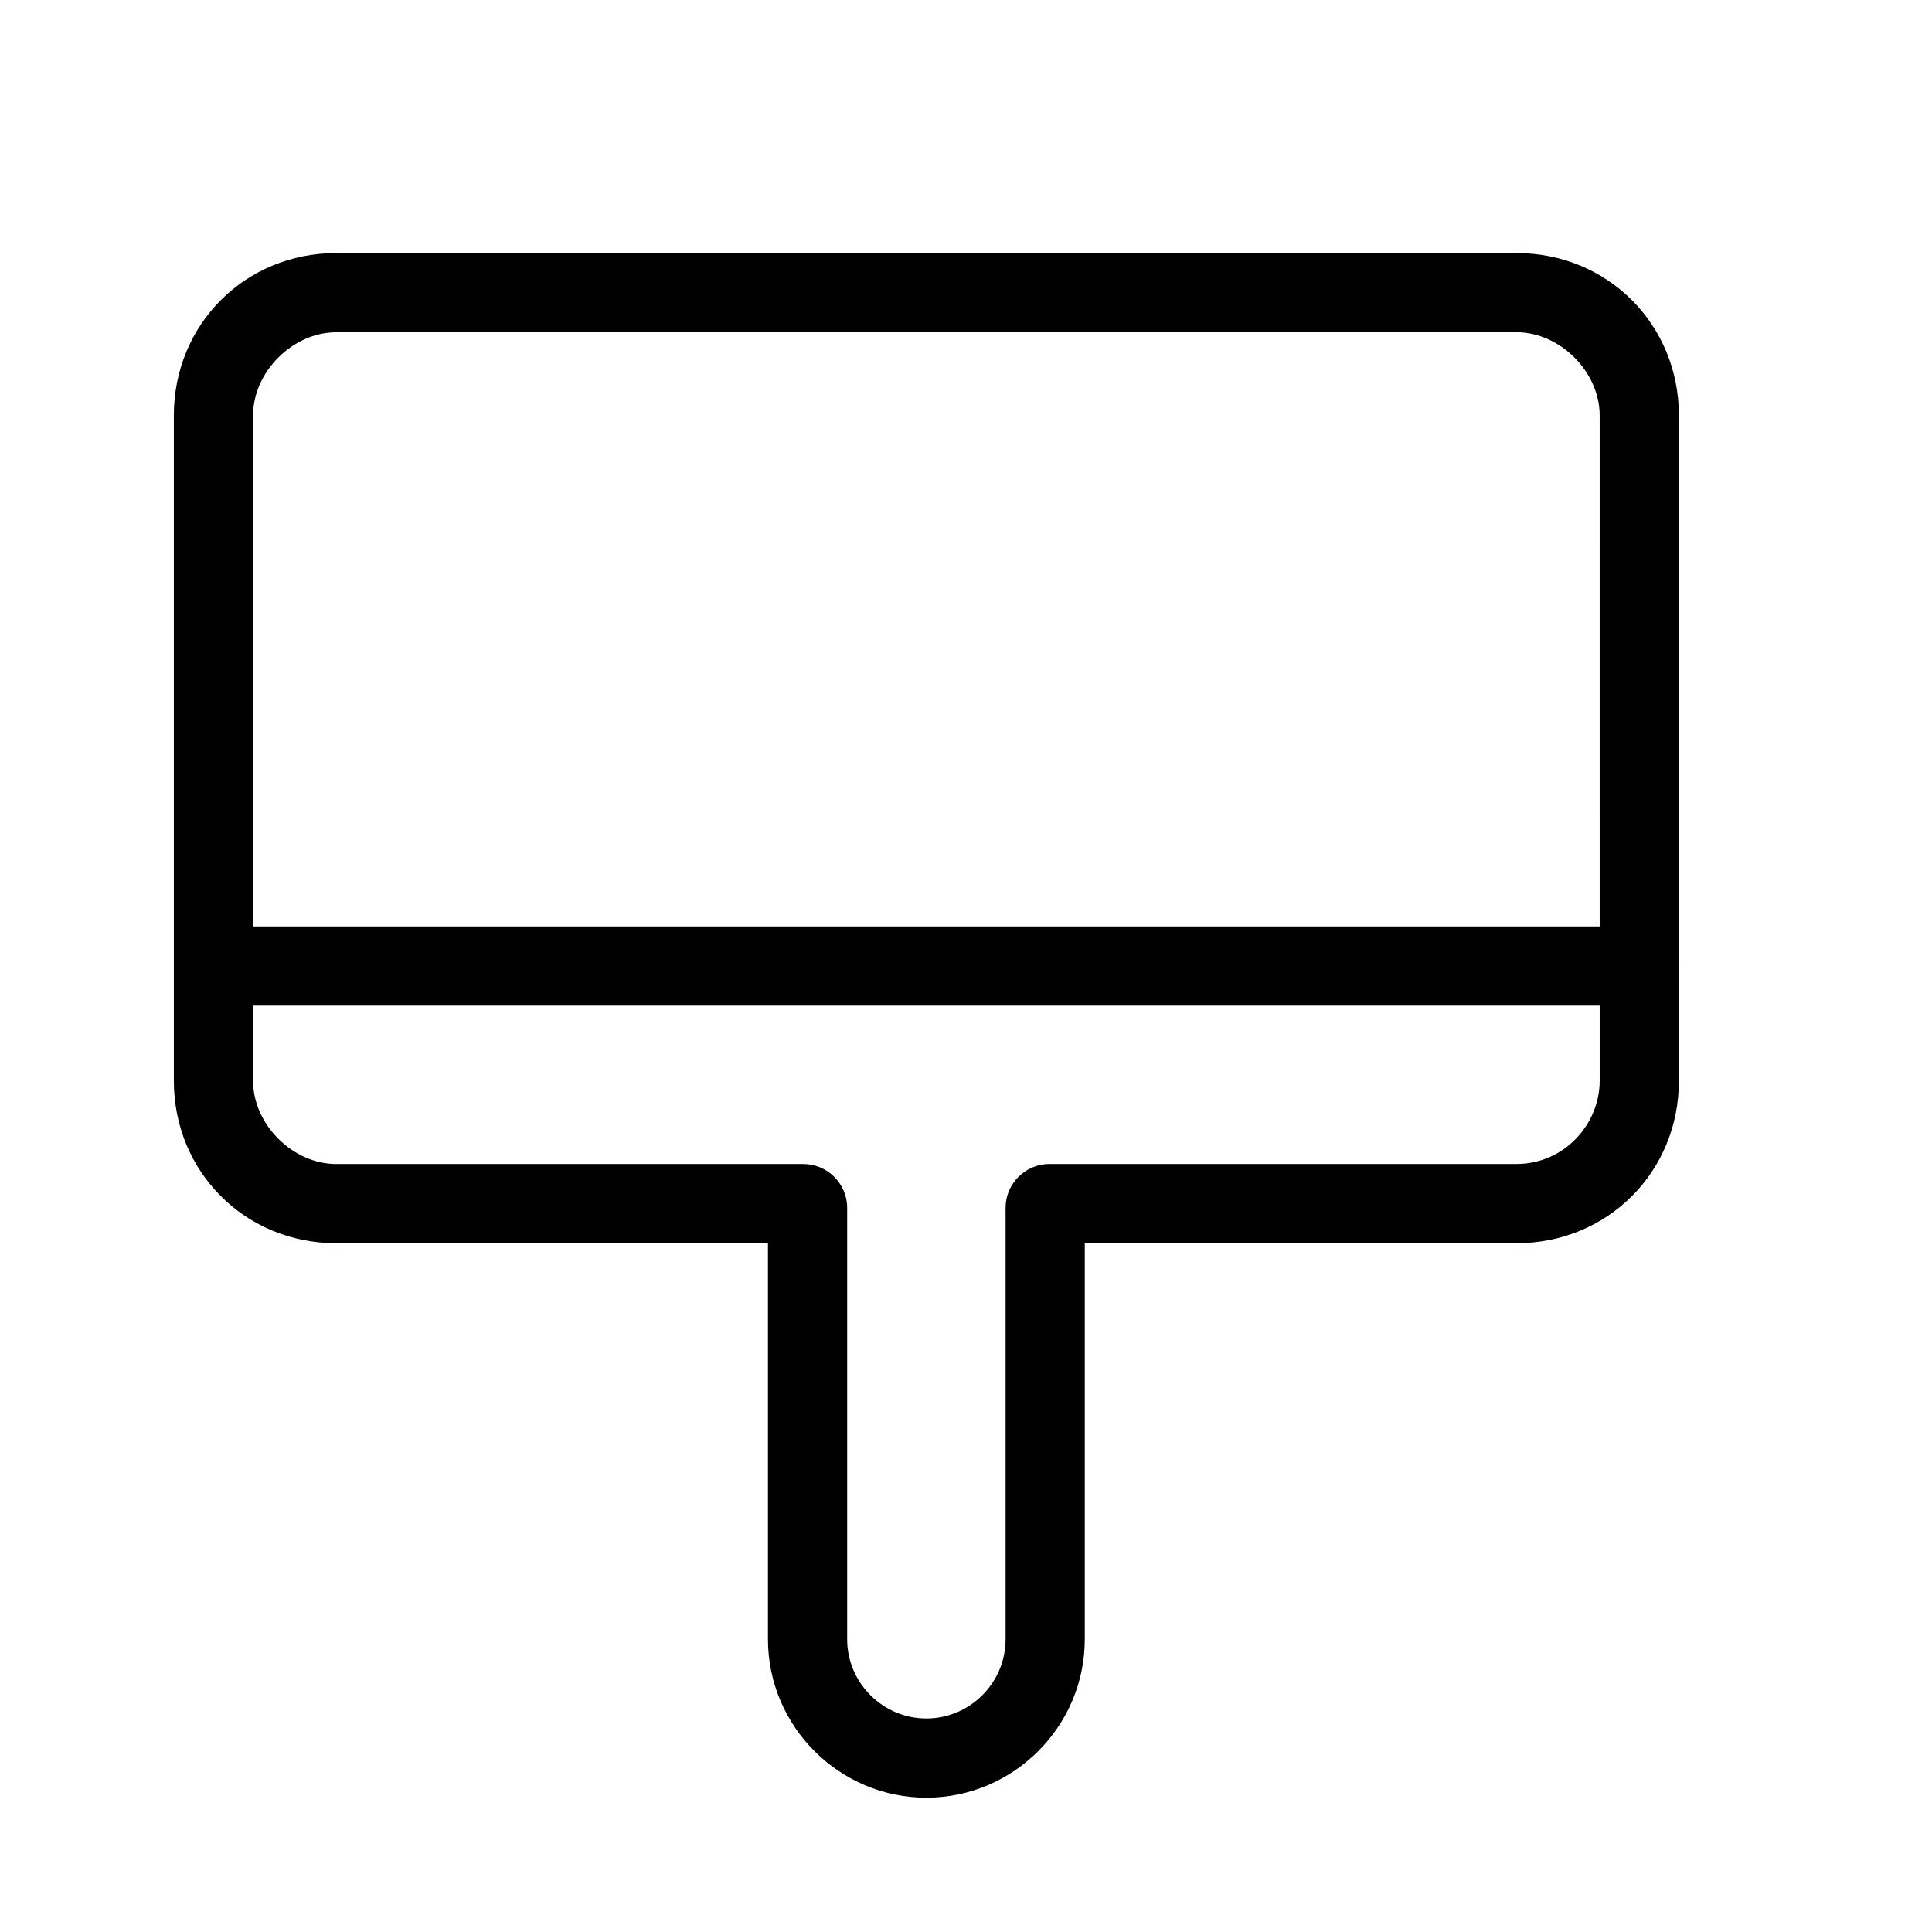
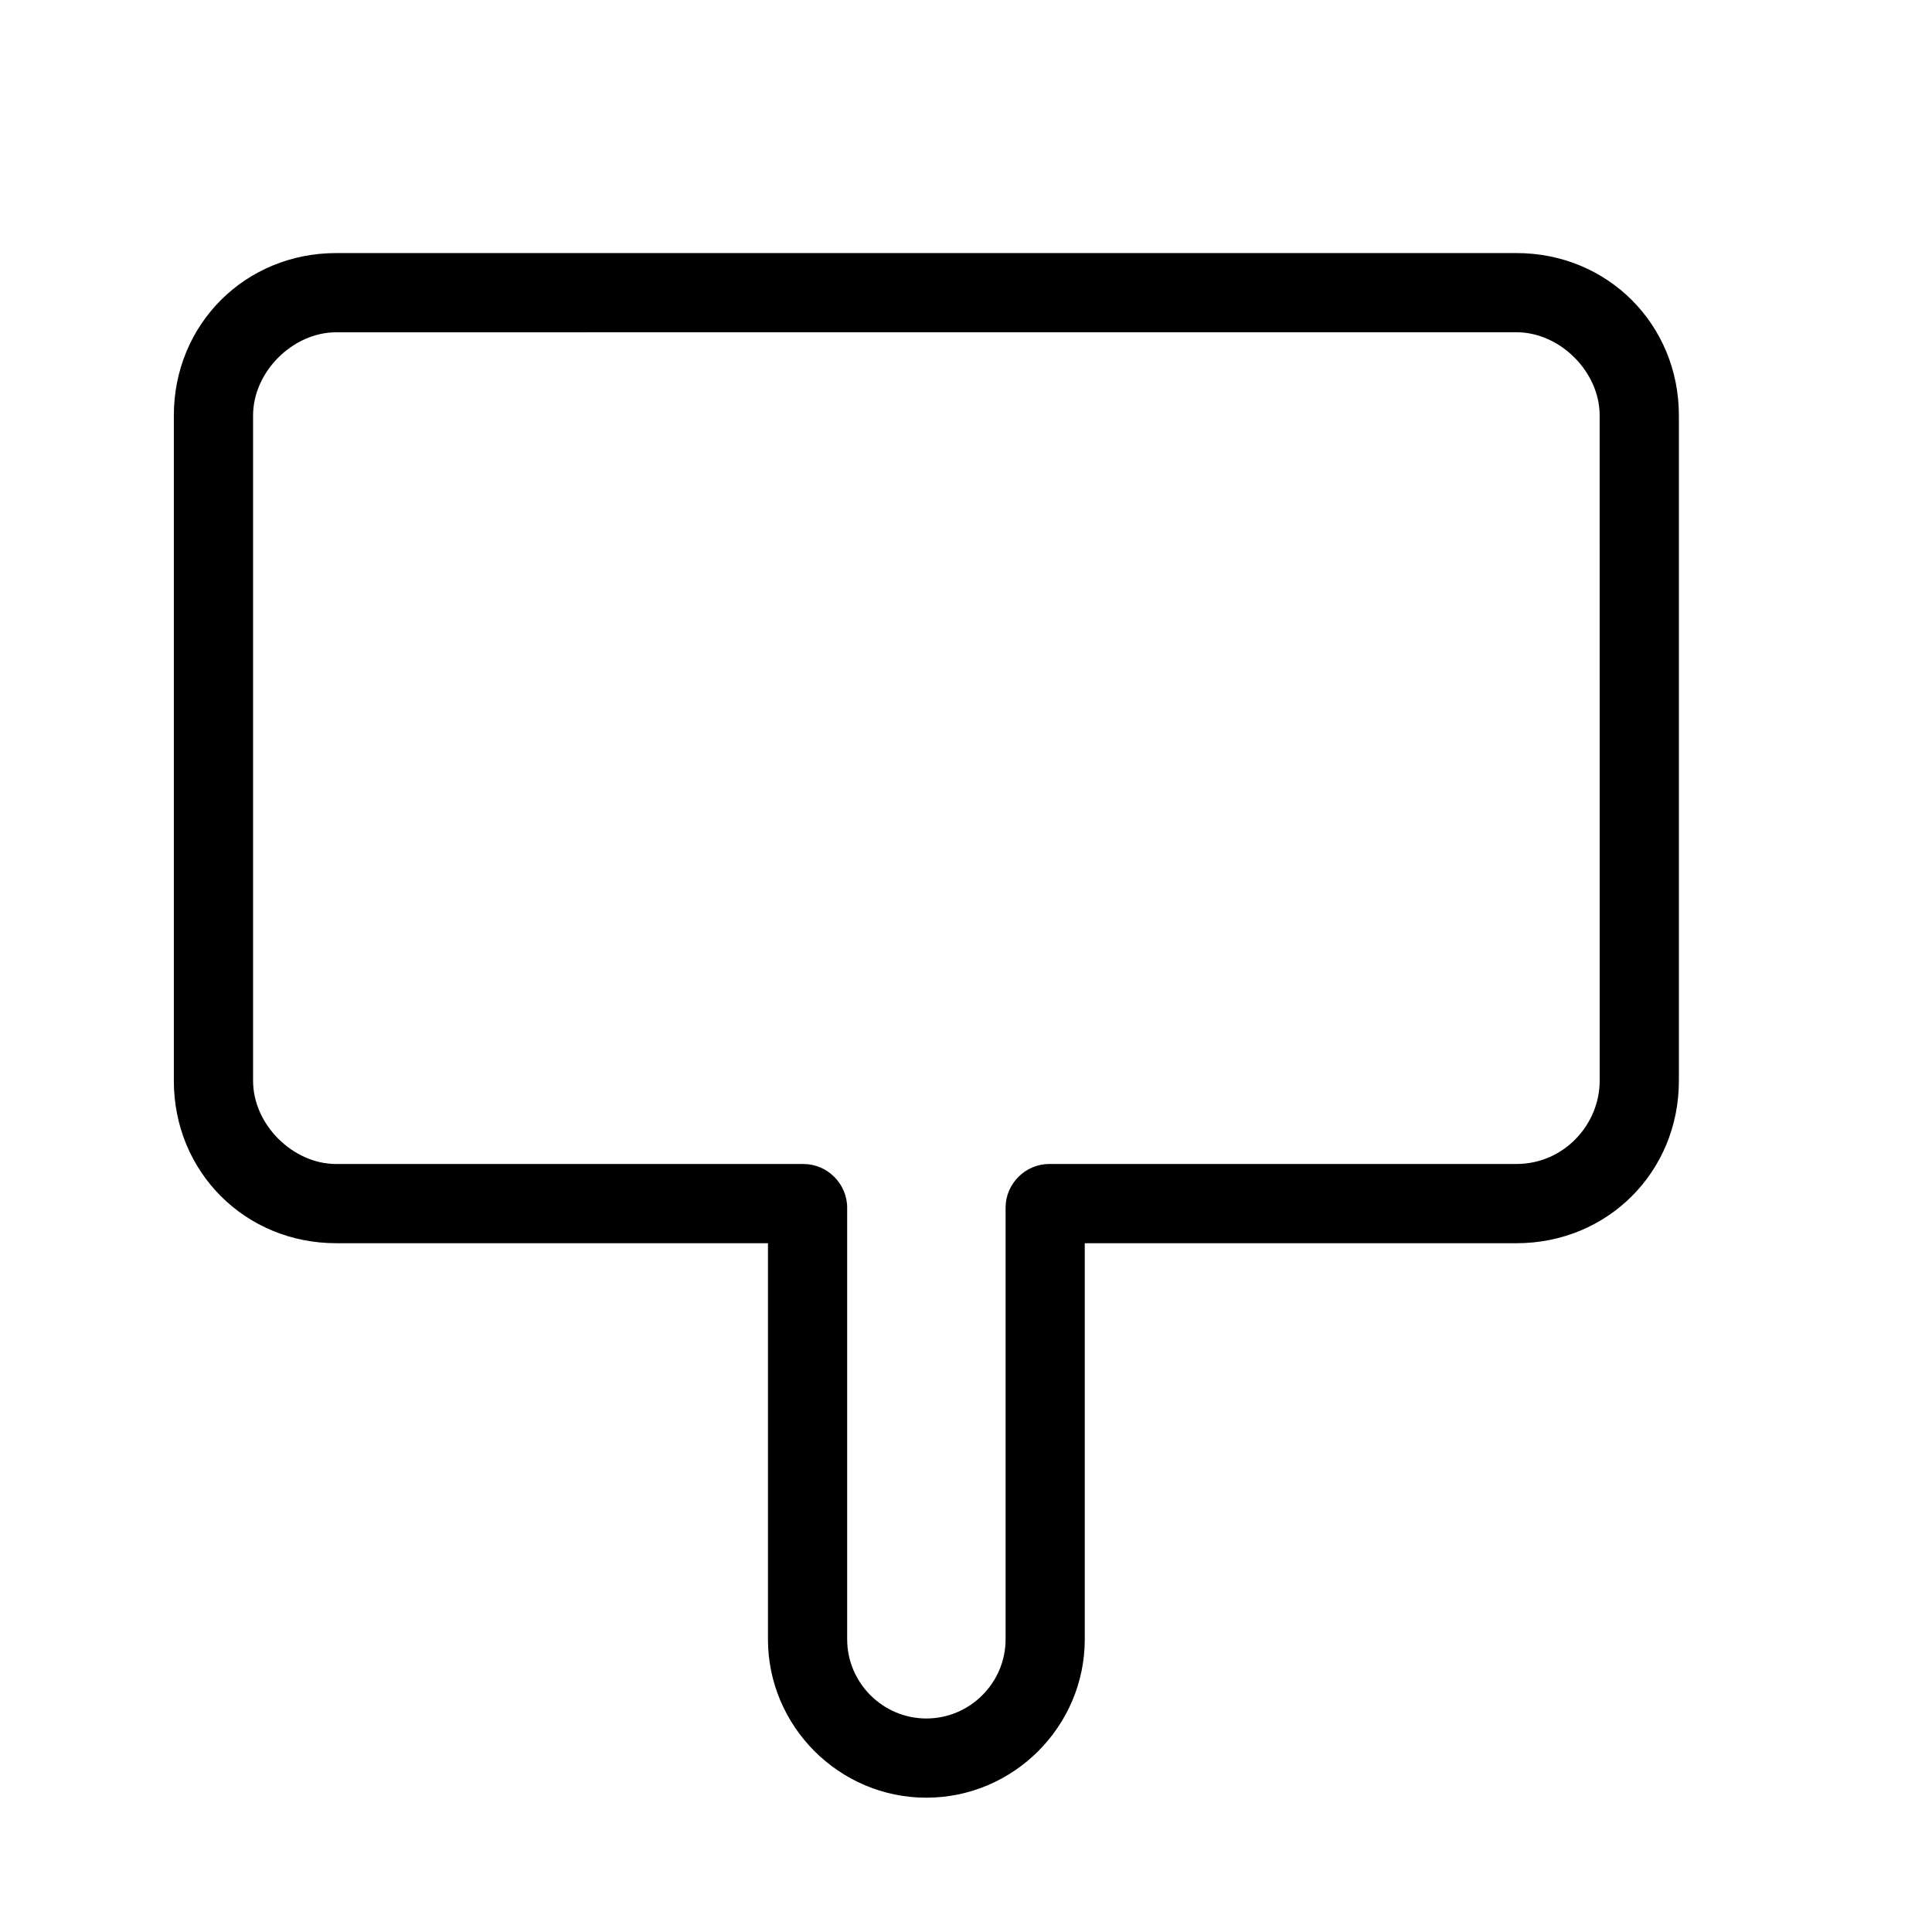
<svg xmlns="http://www.w3.org/2000/svg" fill="#000000" width="800px" height="800px" version="1.1" viewBox="144 144 512 512">
  <g>
    <path d="m389.5 620.41c-23.09 0-41.984-18.895-41.984-41.984v-104.96h-114.41c-24.141 0-43.035-18.895-43.035-43.035v-176.33c0-24.145 18.895-43.035 43.035-43.035h312.78c24.141 0 43.035 18.895 43.035 43.035v176.33c0 24.141-18.895 43.035-43.035 43.035h-114.41v104.96c0 23.09-18.895 41.98-41.984 41.98zm-156.39-388.35c-11.547 0-22.043 10.496-22.043 22.043v176.33c0 11.547 10.496 22.043 22.043 22.043h123.85c6.297 0 11.547 5.246 11.547 11.547v114.4c0 11.547 9.445 20.992 20.992 20.992s20.992-9.445 20.992-20.992v-114.41c0-6.297 5.246-11.547 11.547-11.547h123.85c12.594 0 22.043-10.496 22.043-22.043l-0.004-176.33c0-11.547-10.496-22.043-22.039-22.043z" />
-     <path d="m578.43 410.5h-367.36c-6.297 0-10.496-4.199-10.496-10.496s4.199-10.496 10.496-10.496h367.36c6.297 0 10.496 4.199 10.496 10.496s-4.195 10.496-10.496 10.496z" />
  </g>
</svg>